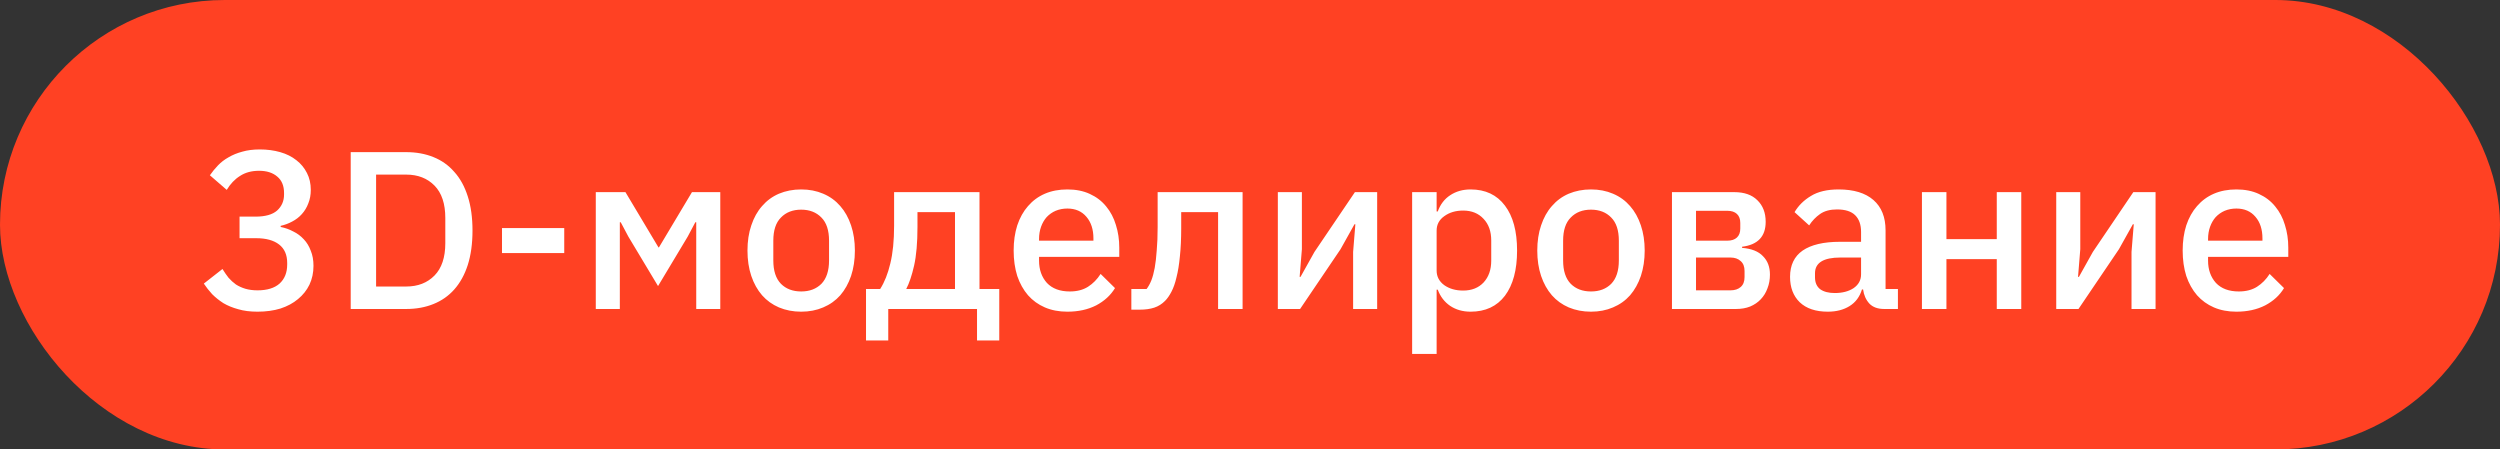
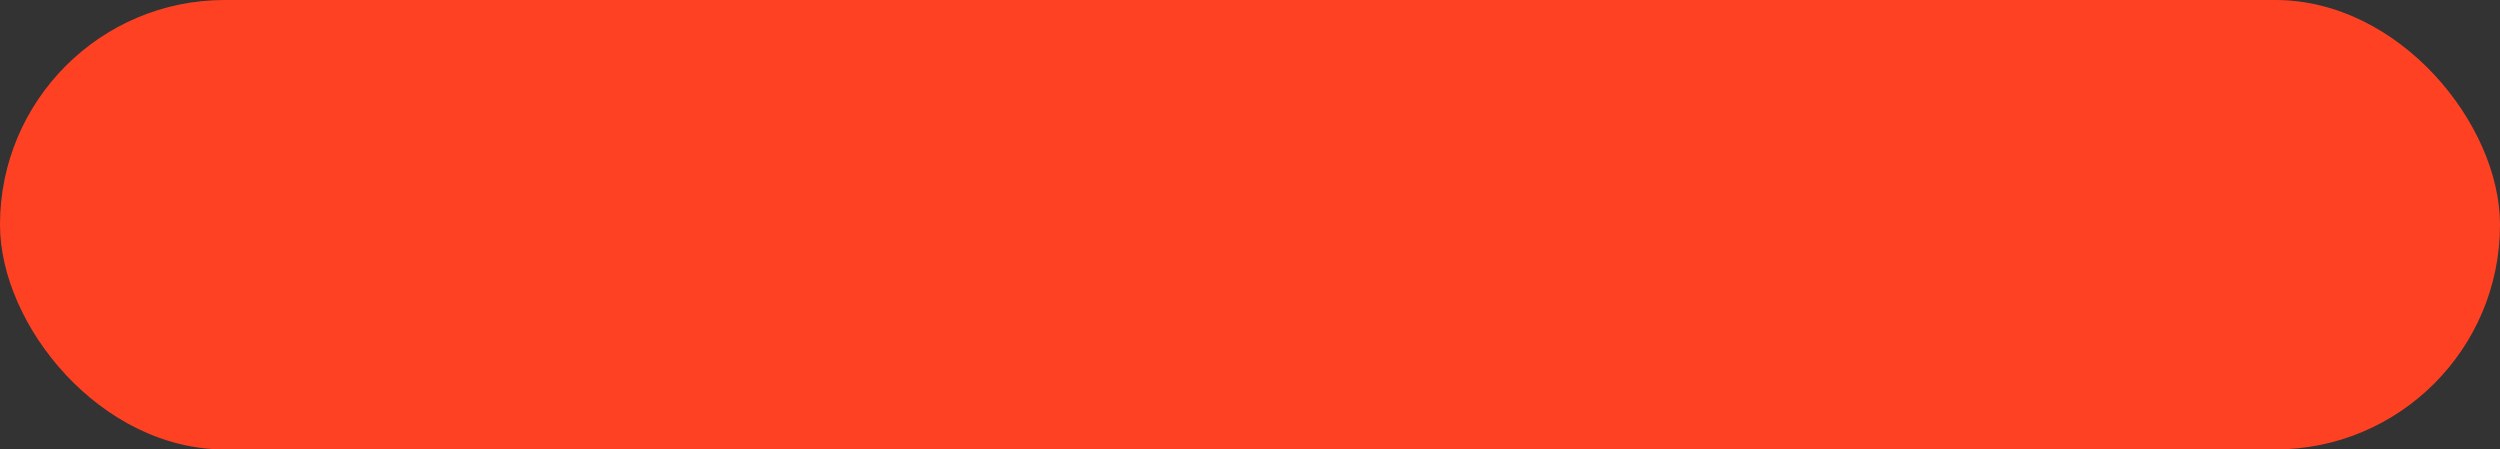
<svg xmlns="http://www.w3.org/2000/svg" width="89" height="16" viewBox="0 0 89 16" fill="none">
  <rect x="0" y="0" width="89" height="16" fill="#333333" stroke="none" />
  <rect width="89" height="16" rx="8" fill="#FF4123" />
-   <path d="M9.096 7.712C9.443 7.712 9.699 7.64 9.864 7.496C10.029 7.347 10.112 7.157 10.112 6.928V6.872C10.112 6.616 10.032 6.421 9.872 6.288C9.712 6.149 9.496 6.08 9.224 6.08C8.957 6.08 8.731 6.141 8.544 6.264C8.357 6.381 8.2 6.547 8.072 6.76L7.472 6.24C7.557 6.117 7.653 6 7.76 5.888C7.867 5.776 7.992 5.68 8.136 5.6C8.28 5.515 8.443 5.448 8.624 5.4C8.805 5.347 9.013 5.32 9.248 5.32C9.509 5.32 9.752 5.352 9.976 5.416C10.2 5.48 10.392 5.576 10.552 5.704C10.712 5.827 10.837 5.979 10.928 6.16C11.019 6.336 11.064 6.536 11.064 6.76C11.064 6.936 11.035 7.096 10.976 7.24C10.923 7.384 10.845 7.512 10.744 7.624C10.648 7.731 10.533 7.819 10.4 7.888C10.272 7.957 10.136 8.008 9.992 8.04V8.08C10.152 8.112 10.301 8.165 10.44 8.24C10.584 8.309 10.709 8.403 10.816 8.52C10.923 8.632 11.005 8.768 11.064 8.928C11.128 9.083 11.16 9.261 11.16 9.464C11.16 9.709 11.112 9.933 11.016 10.136C10.92 10.333 10.784 10.504 10.608 10.648C10.437 10.792 10.229 10.904 9.984 10.984C9.739 11.059 9.467 11.096 9.168 11.096C8.907 11.096 8.677 11.067 8.48 11.008C8.283 10.955 8.107 10.883 7.952 10.792C7.803 10.696 7.669 10.589 7.552 10.472C7.44 10.349 7.341 10.224 7.256 10.096L7.92 9.576C7.989 9.688 8.061 9.792 8.136 9.888C8.216 9.979 8.304 10.059 8.4 10.128C8.501 10.192 8.613 10.243 8.736 10.28C8.864 10.317 9.008 10.336 9.168 10.336C9.509 10.336 9.771 10.256 9.952 10.096C10.133 9.931 10.224 9.704 10.224 9.416V9.36C10.224 9.072 10.128 8.853 9.936 8.704C9.744 8.555 9.472 8.48 9.12 8.48H8.528V7.712H9.096ZM12.485 5.416H14.461C14.818 5.416 15.141 5.475 15.429 5.592C15.722 5.709 15.97 5.885 16.173 6.12C16.381 6.349 16.541 6.64 16.653 6.992C16.765 7.339 16.821 7.744 16.821 8.208C16.821 8.672 16.765 9.08 16.653 9.432C16.541 9.779 16.381 10.069 16.173 10.304C15.97 10.533 15.722 10.707 15.429 10.824C15.141 10.941 14.818 11 14.461 11H12.485V5.416ZM14.461 10.2C14.877 10.2 15.213 10.069 15.469 9.808C15.725 9.547 15.853 9.163 15.853 8.656V7.76C15.853 7.253 15.725 6.869 15.469 6.608C15.213 6.347 14.877 6.216 14.461 6.216H13.389V10.2H14.461ZM17.871 9.008V8.12H20.087V9.008H17.871ZM21.21 6.84H22.266L23.442 8.808H23.458L24.634 6.84H25.642V11H24.786V7.912H24.754L24.482 8.424L23.426 10.184L22.37 8.424L22.098 7.912H22.066V11H21.21V6.84ZM28.522 11.096C28.234 11.096 27.97 11.045 27.73 10.944C27.495 10.843 27.295 10.699 27.13 10.512C26.964 10.32 26.836 10.091 26.746 9.824C26.655 9.552 26.61 9.251 26.61 8.92C26.61 8.589 26.655 8.291 26.746 8.024C26.836 7.752 26.964 7.523 27.13 7.336C27.295 7.144 27.495 6.997 27.73 6.896C27.97 6.795 28.234 6.744 28.522 6.744C28.81 6.744 29.071 6.795 29.306 6.896C29.546 6.997 29.748 7.144 29.914 7.336C30.079 7.523 30.207 7.752 30.298 8.024C30.388 8.291 30.434 8.589 30.434 8.92C30.434 9.251 30.388 9.552 30.298 9.824C30.207 10.091 30.079 10.32 29.914 10.512C29.748 10.699 29.546 10.843 29.306 10.944C29.071 11.045 28.81 11.096 28.522 11.096ZM28.522 10.376C28.82 10.376 29.06 10.285 29.242 10.104C29.423 9.917 29.514 9.64 29.514 9.272V8.568C29.514 8.2 29.423 7.925 29.242 7.744C29.06 7.557 28.82 7.464 28.522 7.464C28.223 7.464 27.983 7.557 27.802 7.744C27.62 7.925 27.53 8.2 27.53 8.568V9.272C27.53 9.64 27.62 9.917 27.802 10.104C27.983 10.285 28.223 10.376 28.522 10.376ZM30.83 10.288H31.334C31.488 10.048 31.608 9.747 31.694 9.384C31.785 9.016 31.83 8.565 31.83 8.032V6.84H34.87V10.288H35.574V12.12H34.782V11H31.622V12.12H30.83V10.288ZM33.998 10.288V7.552H32.662V8.08C32.662 8.64 32.622 9.099 32.542 9.456C32.462 9.808 32.368 10.085 32.262 10.288H33.998ZM37.998 11.096C37.7 11.096 37.433 11.045 37.198 10.944C36.964 10.843 36.764 10.699 36.598 10.512C36.433 10.32 36.305 10.091 36.214 9.824C36.129 9.552 36.086 9.251 36.086 8.92C36.086 8.589 36.129 8.291 36.214 8.024C36.305 7.752 36.433 7.523 36.598 7.336C36.764 7.144 36.964 6.997 37.198 6.896C37.433 6.795 37.7 6.744 37.998 6.744C38.302 6.744 38.569 6.797 38.798 6.904C39.033 7.011 39.227 7.16 39.382 7.352C39.537 7.539 39.651 7.757 39.726 8.008C39.806 8.259 39.846 8.528 39.846 8.816V9.144H36.99V9.28C36.99 9.6 37.084 9.864 37.27 10.072C37.462 10.275 37.734 10.376 38.086 10.376C38.342 10.376 38.558 10.32 38.734 10.208C38.91 10.096 39.059 9.944 39.182 9.752L39.694 10.256C39.539 10.512 39.316 10.717 39.022 10.872C38.729 11.021 38.388 11.096 37.998 11.096ZM37.998 7.424C37.849 7.424 37.71 7.451 37.582 7.504C37.459 7.557 37.353 7.632 37.262 7.728C37.177 7.824 37.11 7.939 37.062 8.072C37.014 8.205 36.99 8.352 36.99 8.512V8.568H38.926V8.488C38.926 8.168 38.843 7.912 38.678 7.72C38.513 7.523 38.286 7.424 37.998 7.424ZM40.276 10.288H40.819C40.883 10.203 40.94 10.101 40.987 9.984C41.035 9.861 41.075 9.712 41.108 9.536C41.139 9.36 41.163 9.155 41.179 8.92C41.201 8.68 41.212 8.4 41.212 8.08V6.84H44.236V11H43.364V7.552H42.051V8.12C42.051 8.504 42.035 8.84 42.004 9.128C41.977 9.416 41.937 9.664 41.883 9.872C41.836 10.08 41.774 10.253 41.7 10.392C41.63 10.525 41.556 10.632 41.475 10.712C41.364 10.824 41.236 10.904 41.092 10.952C40.947 11 40.774 11.024 40.572 11.024H40.276V10.288ZM45.491 6.84H46.347V8.872L46.267 9.856H46.299L46.795 8.968L48.235 6.84H49.027V11H48.171V8.968L48.251 7.984H48.219L47.723 8.872L46.283 11H45.491V6.84ZM50.272 6.84H51.144V7.528H51.184C51.275 7.277 51.422 7.085 51.624 6.952C51.832 6.813 52.075 6.744 52.352 6.744C52.88 6.744 53.288 6.936 53.576 7.32C53.864 7.699 54.008 8.232 54.008 8.92C54.008 9.608 53.864 10.144 53.576 10.528C53.288 10.907 52.88 11.096 52.352 11.096C52.075 11.096 51.832 11.027 51.624 10.888C51.422 10.749 51.275 10.557 51.184 10.312H51.144V12.6H50.272V6.84ZM52.088 10.344C52.392 10.344 52.635 10.248 52.816 10.056C52.998 9.859 53.088 9.6 53.088 9.28V8.56C53.088 8.24 52.998 7.984 52.816 7.792C52.635 7.595 52.392 7.496 52.088 7.496C51.822 7.496 51.598 7.563 51.416 7.696C51.235 7.824 51.144 7.995 51.144 8.208V9.632C51.144 9.845 51.235 10.019 51.416 10.152C51.598 10.28 51.822 10.344 52.088 10.344ZM56.639 11.096C56.351 11.096 56.087 11.045 55.847 10.944C55.612 10.843 55.412 10.699 55.247 10.512C55.081 10.32 54.953 10.091 54.863 9.824C54.772 9.552 54.727 9.251 54.727 8.92C54.727 8.589 54.772 8.291 54.863 8.024C54.953 7.752 55.081 7.523 55.247 7.336C55.412 7.144 55.612 6.997 55.847 6.896C56.087 6.795 56.351 6.744 56.639 6.744C56.927 6.744 57.188 6.795 57.423 6.896C57.663 6.997 57.865 7.144 58.031 7.336C58.196 7.523 58.324 7.752 58.415 8.024C58.505 8.291 58.551 8.589 58.551 8.92C58.551 9.251 58.505 9.552 58.415 9.824C58.324 10.091 58.196 10.32 58.031 10.512C57.865 10.699 57.663 10.843 57.423 10.944C57.188 11.045 56.927 11.096 56.639 11.096ZM56.639 10.376C56.938 10.376 57.178 10.285 57.359 10.104C57.54 9.917 57.631 9.64 57.631 9.272V8.568C57.631 8.2 57.54 7.925 57.359 7.744C57.178 7.557 56.938 7.464 56.639 7.464C56.34 7.464 56.1 7.557 55.919 7.744C55.737 7.925 55.647 8.2 55.647 8.568V9.272C55.647 9.64 55.737 9.917 55.919 10.104C56.1 10.285 56.34 10.376 56.639 10.376ZM59.522 6.84H61.738C62.096 6.84 62.37 6.936 62.562 7.128C62.76 7.32 62.858 7.576 62.858 7.896C62.858 8.419 62.578 8.715 62.018 8.784V8.824C62.354 8.851 62.602 8.949 62.762 9.12C62.928 9.285 63.01 9.504 63.01 9.776C63.01 9.952 62.981 10.115 62.922 10.264C62.869 10.413 62.789 10.544 62.682 10.656C62.581 10.763 62.456 10.848 62.306 10.912C62.157 10.971 61.989 11 61.802 11H59.522V6.84ZM61.602 10.336C61.757 10.336 61.88 10.296 61.97 10.216C62.061 10.136 62.106 10.019 62.106 9.864V9.648C62.106 9.493 62.061 9.376 61.97 9.296C61.88 9.211 61.757 9.168 61.602 9.168H60.378V10.336H61.602ZM61.49 8.568C61.64 8.568 61.754 8.531 61.834 8.456C61.914 8.381 61.954 8.275 61.954 8.136V7.936C61.954 7.797 61.914 7.691 61.834 7.616C61.754 7.541 61.64 7.504 61.49 7.504H60.378V8.568H61.49ZM67.078 11C66.849 11 66.673 10.936 66.55 10.808C66.428 10.675 66.353 10.507 66.326 10.304H66.286C66.206 10.565 66.06 10.763 65.846 10.896C65.633 11.029 65.374 11.096 65.07 11.096C64.638 11.096 64.305 10.984 64.07 10.76C63.841 10.536 63.726 10.235 63.726 9.856C63.726 9.44 63.876 9.128 64.174 8.92C64.478 8.712 64.921 8.608 65.502 8.608H66.254V8.256C66.254 8 66.185 7.803 66.046 7.664C65.908 7.525 65.692 7.456 65.398 7.456C65.153 7.456 64.953 7.509 64.798 7.616C64.644 7.723 64.513 7.859 64.406 8.024L63.886 7.552C64.025 7.317 64.22 7.125 64.47 6.976C64.721 6.821 65.049 6.744 65.454 6.744C65.993 6.744 66.406 6.869 66.694 7.12C66.982 7.371 67.126 7.731 67.126 8.2V10.288H67.566V11H67.078ZM65.318 10.432C65.59 10.432 65.814 10.373 65.99 10.256C66.166 10.133 66.254 9.971 66.254 9.768V9.168H65.518C64.916 9.168 64.614 9.355 64.614 9.728V9.872C64.614 10.059 64.676 10.2 64.798 10.296C64.926 10.387 65.1 10.432 65.318 10.432ZM68.421 6.84H69.293V8.512H71.085V6.84H71.957V11H71.085V9.224H69.293V11H68.421V6.84ZM73.202 6.84H74.058V8.872L73.978 9.856H74.01L74.506 8.968L75.946 6.84H76.738V11H75.882V8.968L75.962 7.984H75.93L75.434 8.872L73.994 11H73.202V6.84ZM79.615 11.096C79.317 11.096 79.05 11.045 78.815 10.944C78.581 10.843 78.381 10.699 78.215 10.512C78.05 10.32 77.922 10.091 77.831 9.824C77.746 9.552 77.703 9.251 77.703 8.92C77.703 8.589 77.746 8.291 77.831 8.024C77.922 7.752 78.05 7.523 78.215 7.336C78.381 7.144 78.581 6.997 78.815 6.896C79.05 6.795 79.317 6.744 79.615 6.744C79.919 6.744 80.186 6.797 80.415 6.904C80.65 7.011 80.845 7.16 80.999 7.352C81.154 7.539 81.269 7.757 81.343 8.008C81.423 8.259 81.463 8.528 81.463 8.816V9.144H78.607V9.28C78.607 9.6 78.701 9.864 78.887 10.072C79.079 10.275 79.351 10.376 79.703 10.376C79.959 10.376 80.175 10.32 80.351 10.208C80.527 10.096 80.677 9.944 80.799 9.752L81.311 10.256C81.157 10.512 80.933 10.717 80.639 10.872C80.346 11.021 80.005 11.096 79.615 11.096ZM79.615 7.424C79.466 7.424 79.327 7.451 79.199 7.504C79.077 7.557 78.97 7.632 78.879 7.728C78.794 7.824 78.727 7.939 78.679 8.072C78.631 8.205 78.607 8.352 78.607 8.512V8.568H80.543V8.488C80.543 8.168 80.461 7.912 80.295 7.72C80.13 7.523 79.903 7.424 79.615 7.424Z" fill="white" />
</svg>